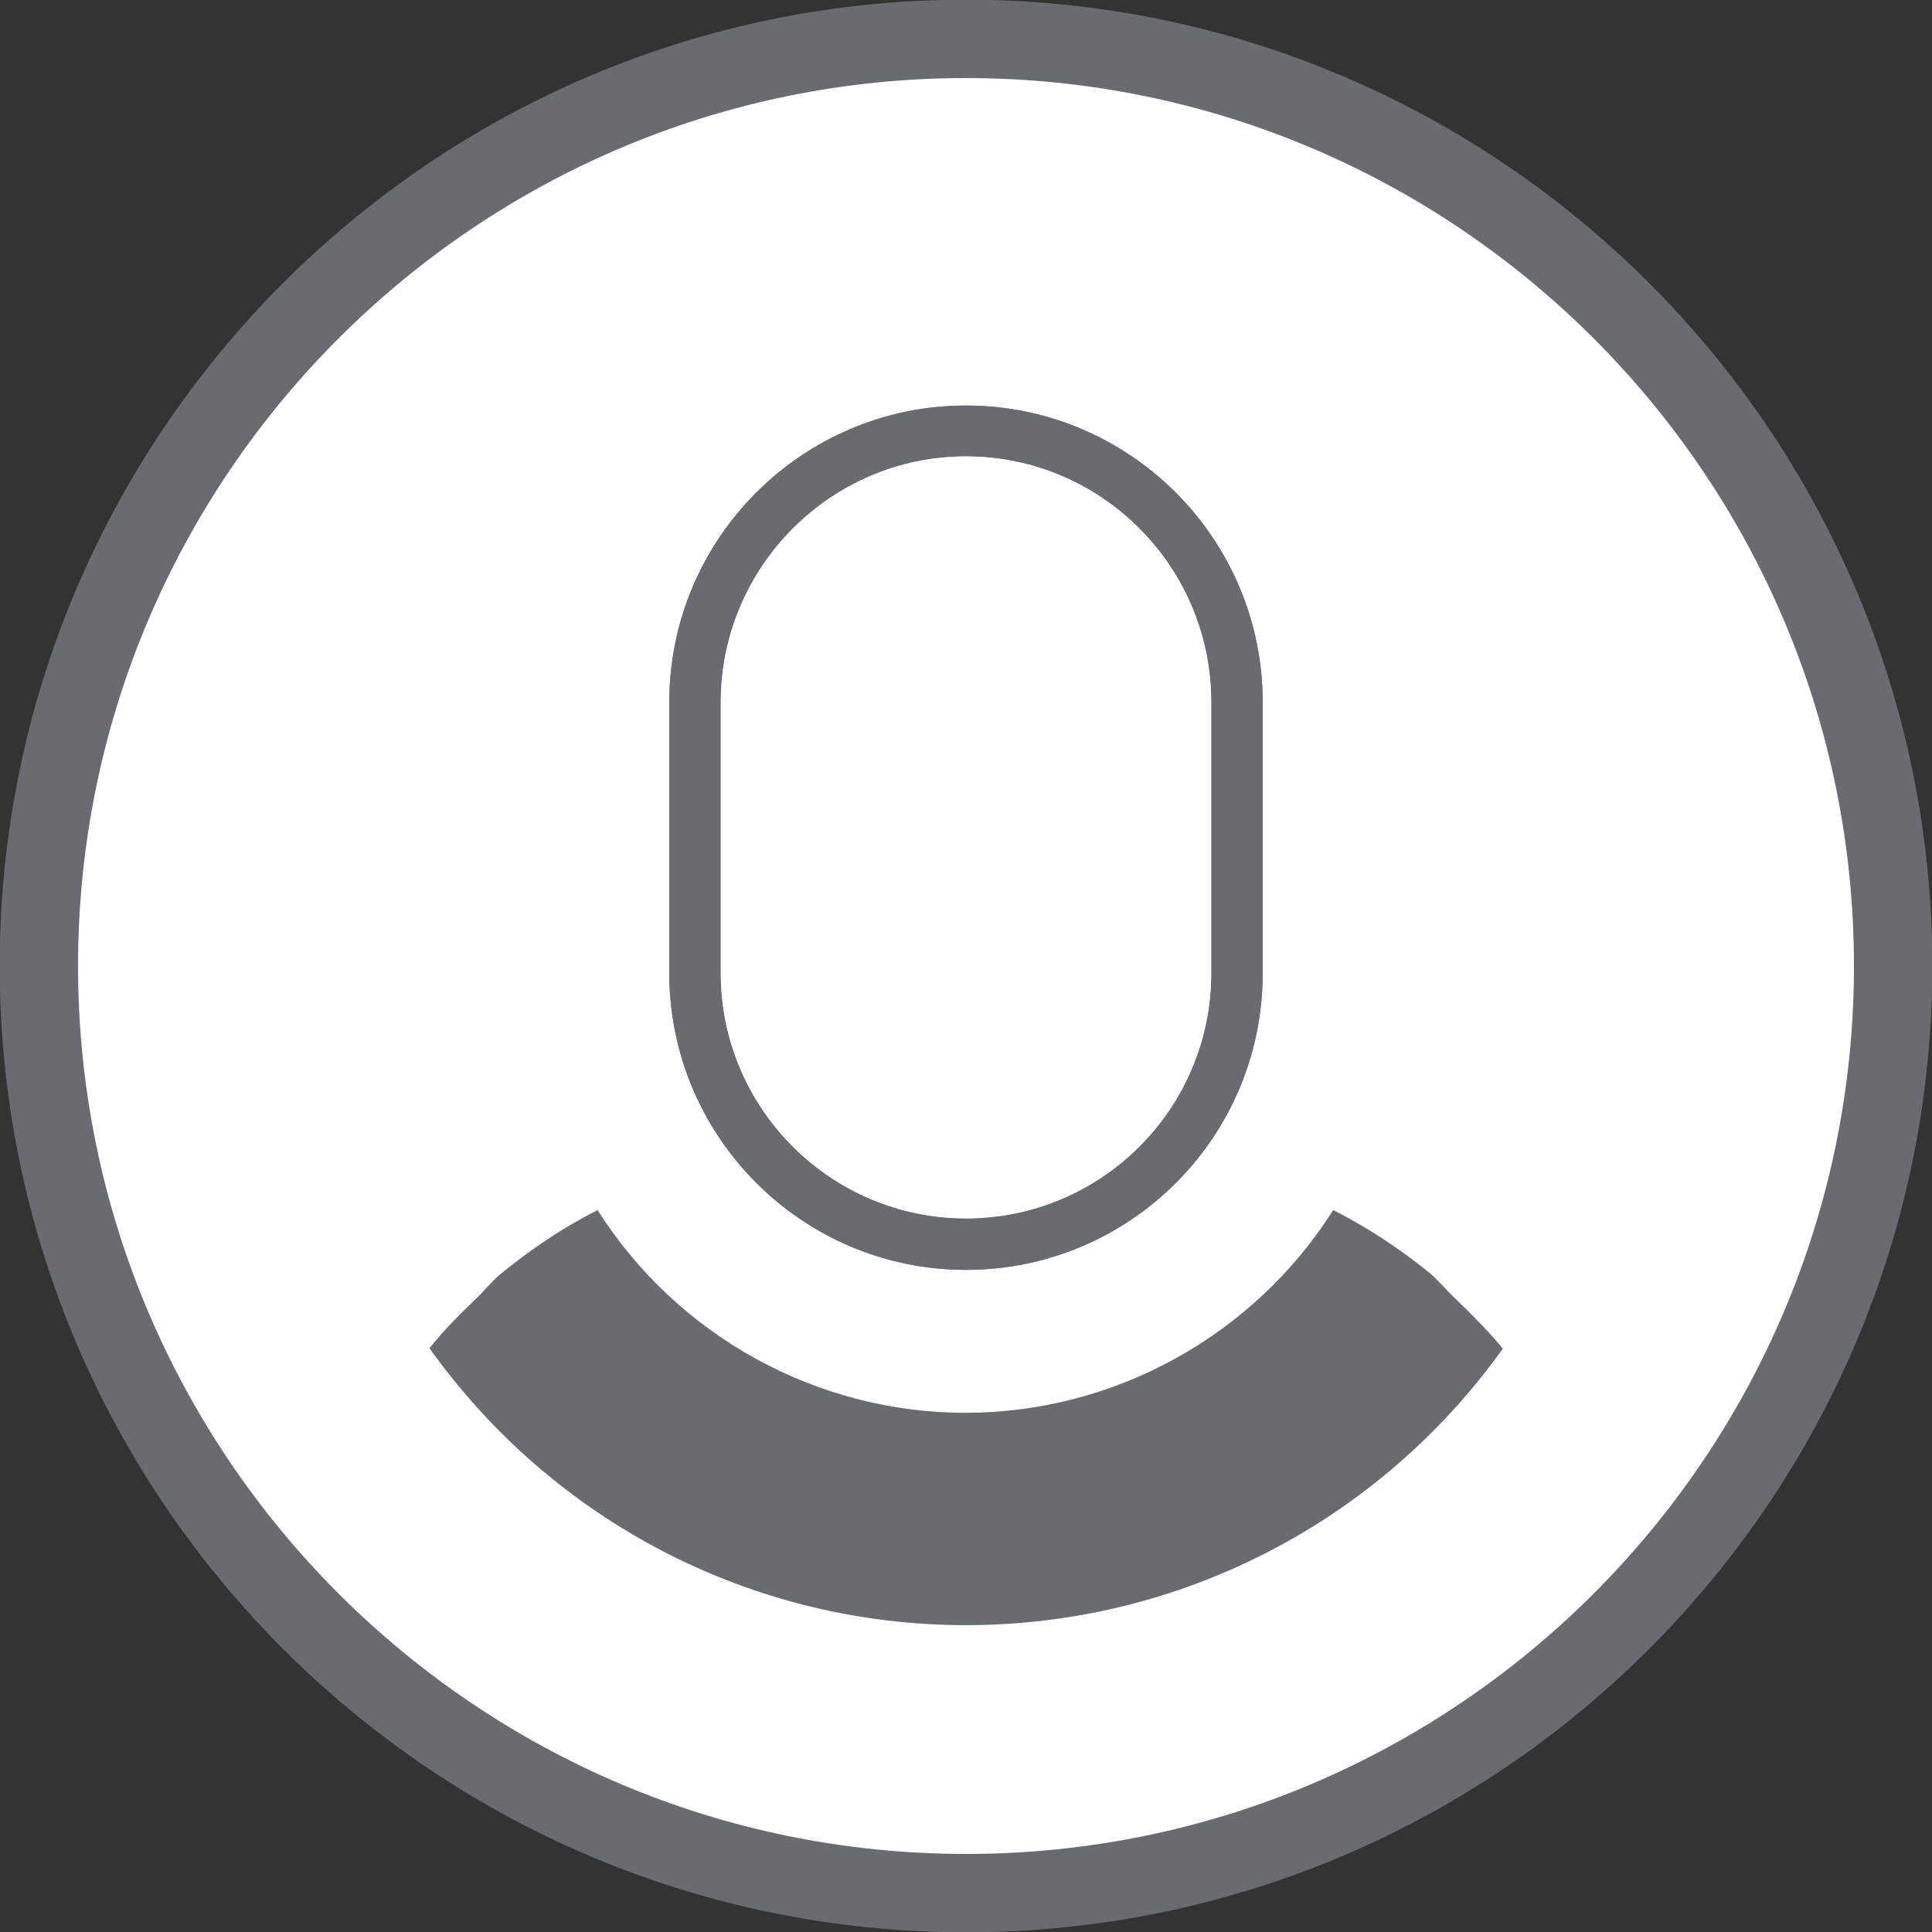
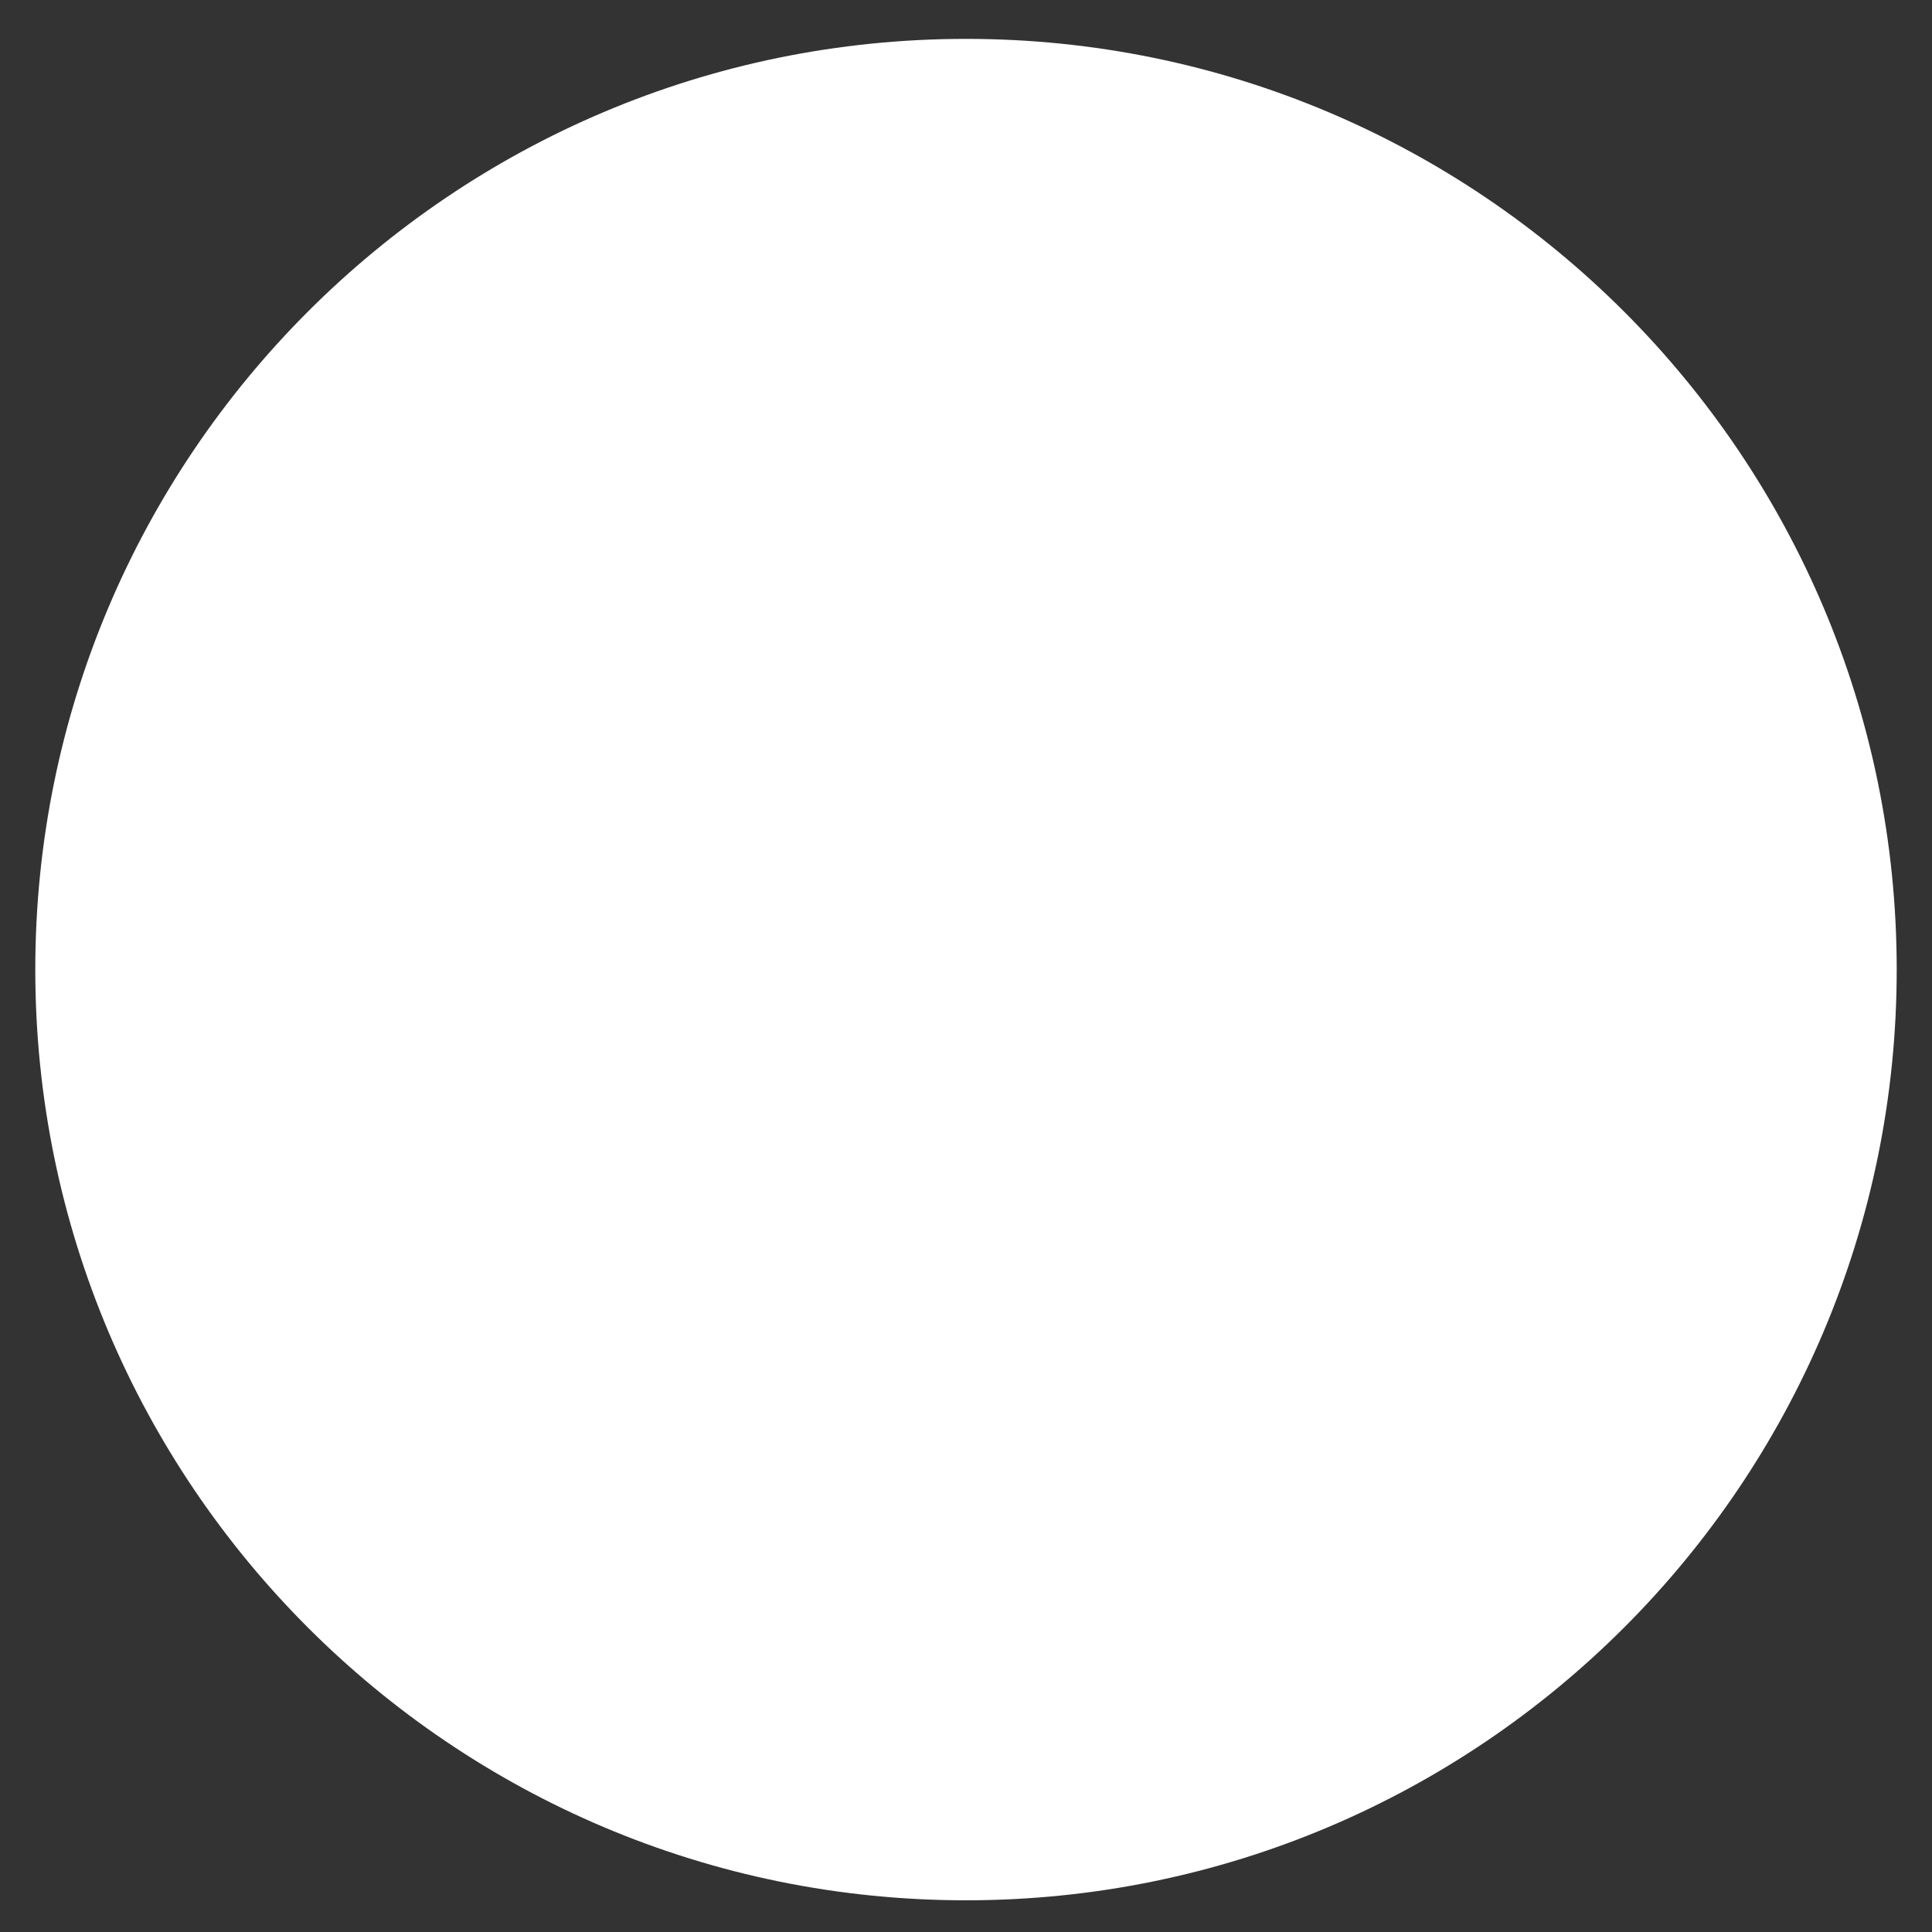
<svg xmlns="http://www.w3.org/2000/svg" id="Layer_2" data-name="Layer 2" viewBox="0 0 32.3 32.3">
  <rect x="0" y="0" width="32.3" height="32.3" fill="#333333" stroke="none" />
  <defs>
    <style>
      .cls-1, .cls-2 {
        fill: none;
      }

      .cls-2 {
        stroke: #6a6b6e;
        stroke-width: 1.31px;
      }

      .cls-3 {
        fill: #6a6b6d;
      }

      .cls-4 {
        fill: #fff;
      }

      .cls-5 {
        fill: #6a6b6e;
      }

      .cls-6 {
        clip-path: url(#clippath);
      }
    </style>
    <clipPath id="clippath">
      <rect class="cls-1" width="32.3" height="32.3" />
    </clipPath>
  </defs>
  <g id="Layer_1-2" data-name="Layer 1">
    <g class="cls-6">
      <path class="cls-4" d="M16.15,31.77c8.59,0,15.56-6.97,15.56-15.56S24.74.65,16.15.65.59,7.62.59,16.21s6.97,15.56,15.56,15.56" />
-       <path class="cls-2" d="M16.15,31.65c8.55,0,15.5-6.95,15.5-15.5S24.7.65,16.15.65.65,7.61.65,16.15s6.95,15.5,15.5,15.5Z" />
-       <path class="cls-3" d="M20.25,16.27c0,2.26-1.84,4.1-4.1,4.1s-4.1-1.84-4.1-4.1v-4.53c0-2.26,1.84-4.11,4.1-4.11s4.1,1.84,4.1,4.11v4.53ZM16.15,6.78c-2.73,0-4.96,2.22-4.96,4.96v4.53c0,2.73,2.22,4.96,4.96,4.96s4.96-2.22,4.96-4.96v-4.53c0-2.74-2.23-4.96-4.96-4.96" />
-       <path class="cls-5" d="M20.25,16.27c0,2.26-1.84,4.1-4.1,4.1s-4.1-1.84-4.1-4.1v-4.53c0-2.26,1.84-4.11,4.1-4.11s4.1,1.84,4.1,4.11v4.53ZM16.15,6.78c-2.73,0-4.96,2.22-4.96,4.96v4.53c0,2.73,2.22,4.96,4.96,4.96s4.96-2.22,4.96-4.96v-4.53c0-2.74-2.23-4.96-4.96-4.96" />
      <path class="cls-4" d="M20.25,11.74v4.53c0,2.27-1.84,4.1-4.1,4.1s-4.1-1.84-4.1-4.1v-4.53c0-2.26,1.84-4.11,4.1-4.11s4.1,1.84,4.1,4.11" />
-       <path class="cls-5" d="M25.13,22.54c-2.07,2.9-5.4,4.63-8.98,4.63s-6.9-1.73-8.97-4.63c.23-.29.49-.55.76-.81.15-.14.28-.31.44-.44.49-.4,1.02-.76,1.61-1.06,1.33,2.1,3.66,3.39,6.15,3.39s4.82-1.29,6.15-3.39c.59.3,1.13.66,1.62,1.06.15.13.28.29.43.43.27.26.54.53.78.82" />
    </g>
  </g>
</svg>